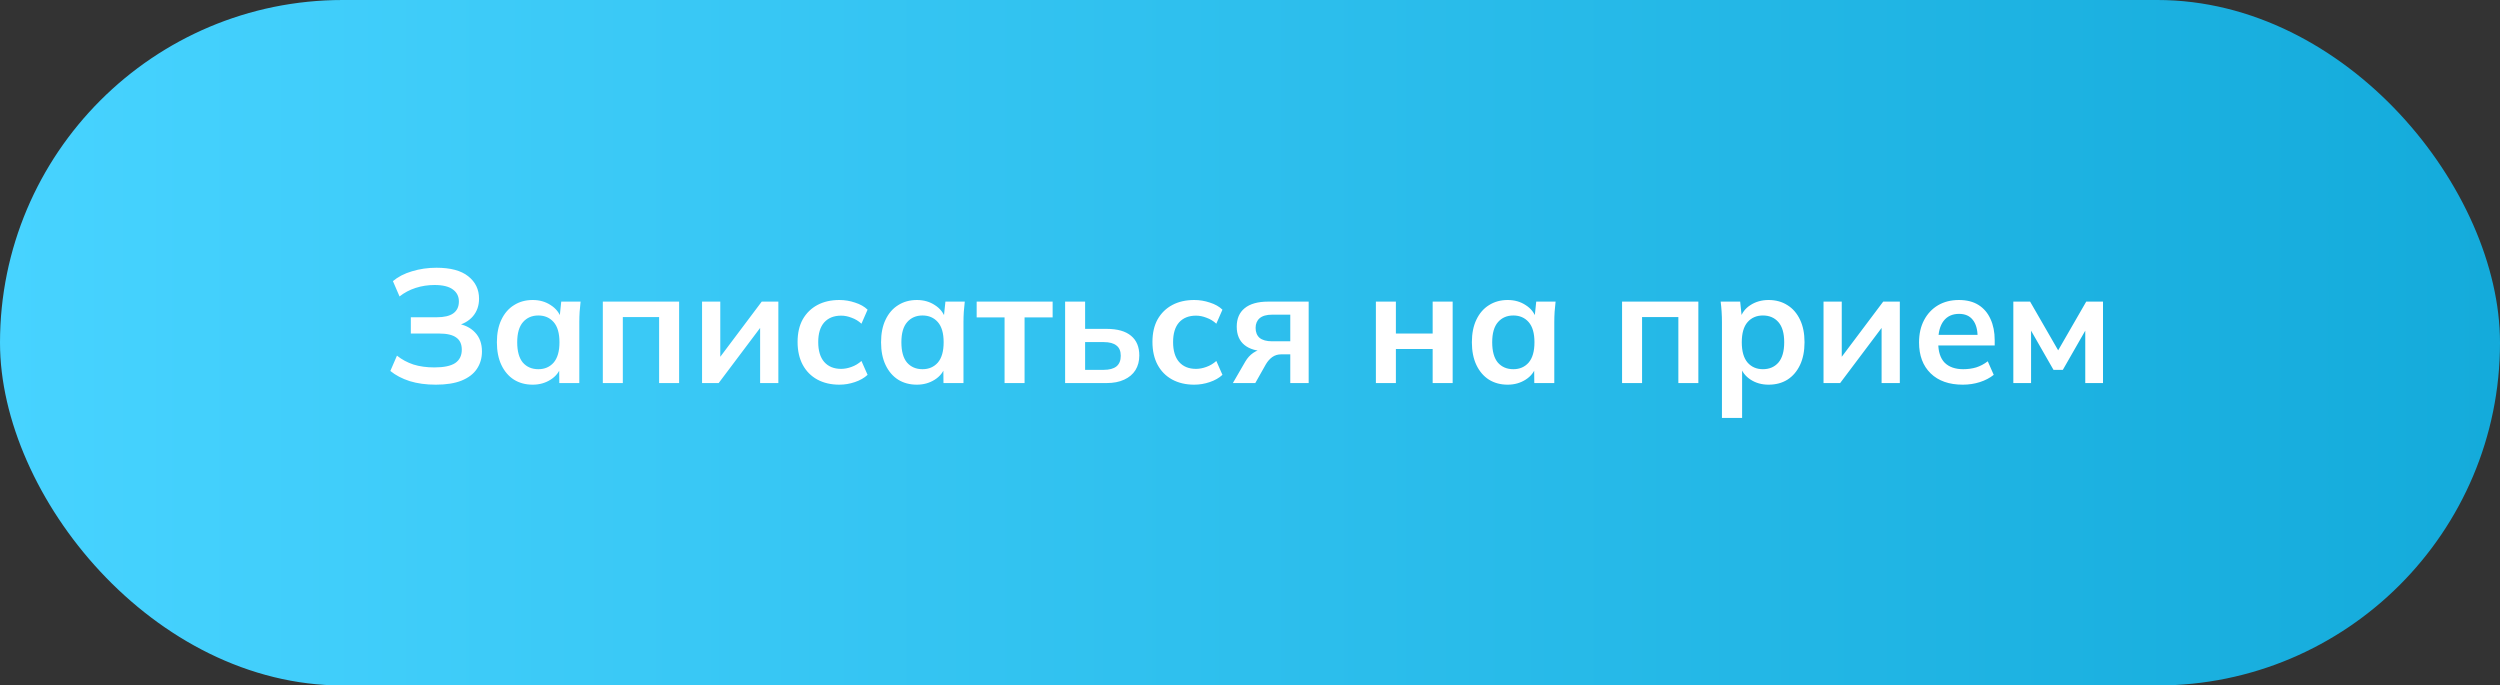
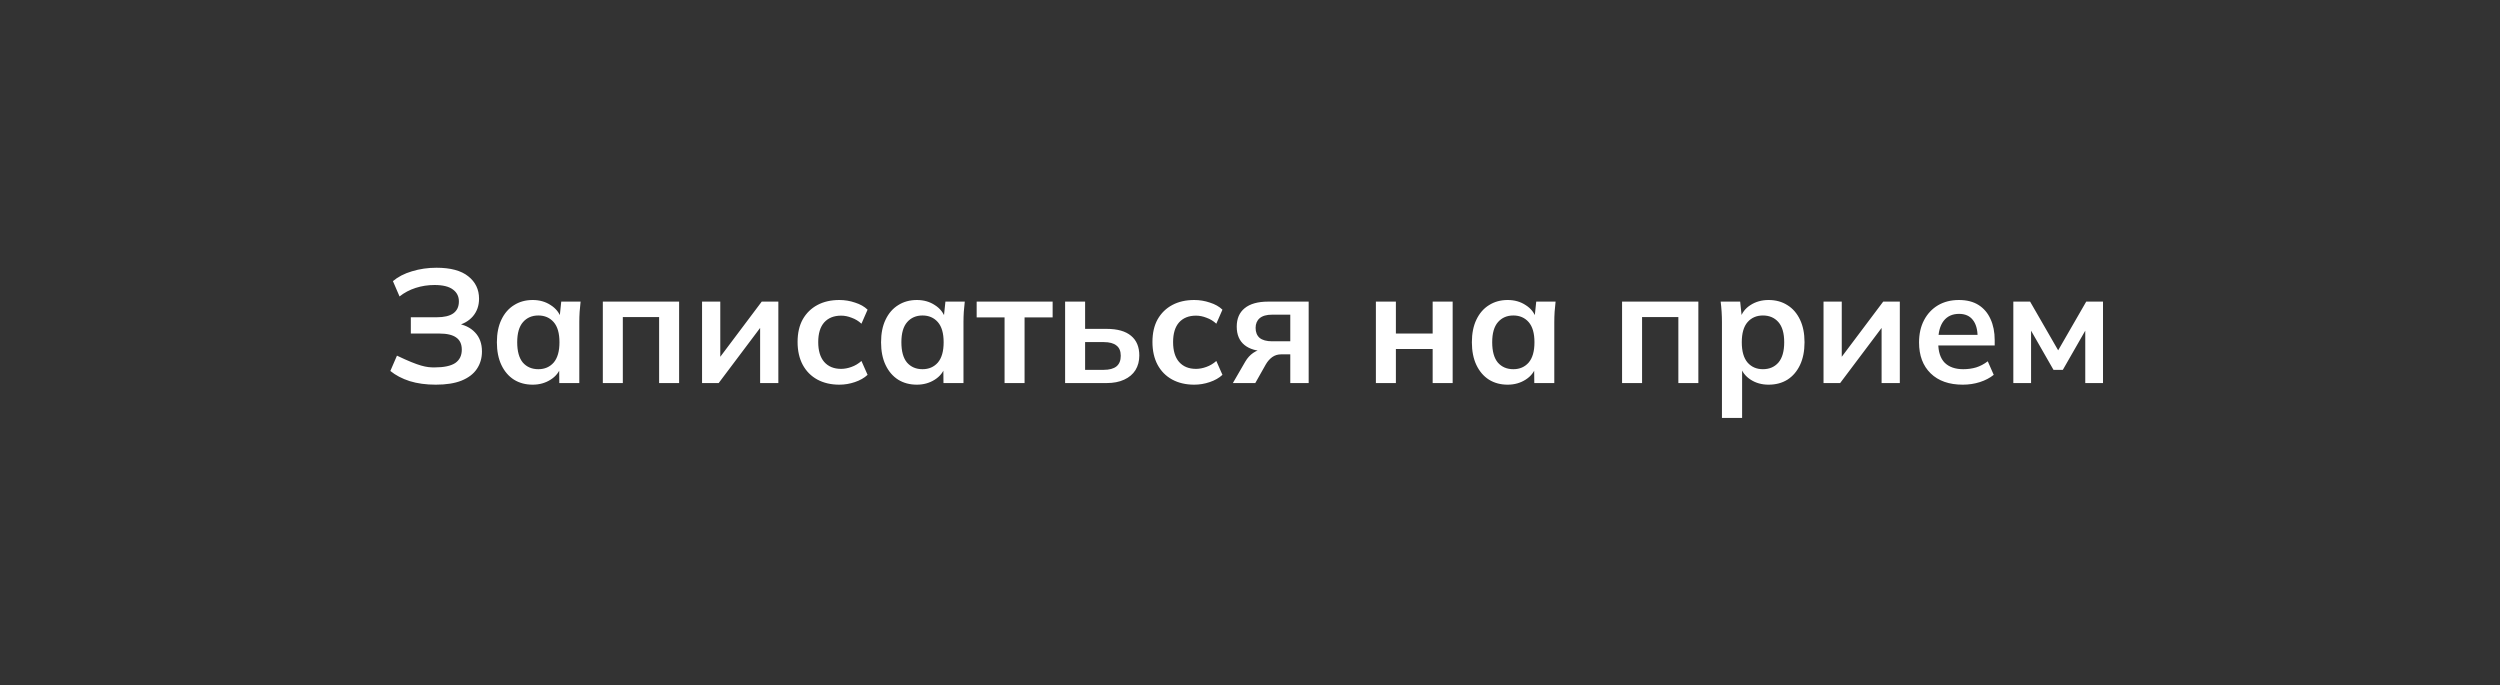
<svg xmlns="http://www.w3.org/2000/svg" width="248" height="68" viewBox="0 0 248 68" fill="none">
  <rect x="0" y="0" width="248" height="68" fill="#333333" stroke="none" />
-   <rect width="248" height="68" rx="34" fill="url(#paint0_linear_8_41)" />
-   <path d="M43.234 38.16C42.264 38.16 41.4 38.043 40.642 37.808C39.885 37.563 39.245 37.227 38.722 36.8L39.378 35.28C39.858 35.664 40.402 35.957 41.01 36.16C41.618 36.352 42.312 36.448 43.09 36.448C44.029 36.448 44.717 36.304 45.154 36.016C45.592 35.717 45.81 35.275 45.81 34.688C45.81 34.144 45.629 33.744 45.266 33.488C44.904 33.221 44.343 33.088 43.586 33.088H40.754V31.472H43.33C44.056 31.472 44.599 31.344 44.962 31.088C45.336 30.821 45.522 30.427 45.522 29.904C45.522 29.403 45.325 29.008 44.93 28.72C44.535 28.421 43.928 28.272 43.106 28.272C42.456 28.272 41.831 28.368 41.234 28.56C40.637 28.752 40.103 29.035 39.634 29.408L38.978 27.888C39.48 27.461 40.109 27.136 40.866 26.912C41.634 26.677 42.445 26.56 43.298 26.56C44.696 26.56 45.746 26.843 46.45 27.408C47.165 27.973 47.522 28.715 47.522 29.632C47.522 30.315 47.319 30.896 46.914 31.376C46.509 31.845 45.954 32.16 45.25 32.32V32.08C46.05 32.197 46.674 32.496 47.122 32.976C47.581 33.456 47.81 34.085 47.81 34.864C47.81 35.525 47.639 36.107 47.298 36.608C46.968 37.099 46.461 37.483 45.778 37.76C45.106 38.027 44.258 38.16 43.234 38.16ZM52.843 38.16C52.139 38.16 51.521 37.995 50.987 37.664C50.454 37.323 50.038 36.837 49.739 36.208C49.441 35.579 49.291 34.827 49.291 33.952C49.291 33.077 49.441 32.331 49.739 31.712C50.038 31.083 50.454 30.603 50.987 30.272C51.521 29.931 52.139 29.76 52.843 29.76C53.526 29.76 54.123 29.931 54.635 30.272C55.158 30.603 55.505 31.051 55.675 31.616H55.499L55.675 29.92H57.595C57.563 30.251 57.531 30.587 57.499 30.928C57.478 31.269 57.467 31.605 57.467 31.936V38H55.483L55.467 36.336H55.659C55.489 36.891 55.142 37.333 54.619 37.664C54.097 37.995 53.505 38.16 52.843 38.16ZM53.403 36.624C54.033 36.624 54.539 36.405 54.923 35.968C55.307 35.52 55.499 34.848 55.499 33.952C55.499 33.056 55.307 32.389 54.923 31.952C54.539 31.515 54.033 31.296 53.403 31.296C52.774 31.296 52.267 31.515 51.883 31.952C51.499 32.389 51.307 33.056 51.307 33.952C51.307 34.848 51.494 35.52 51.867 35.968C52.251 36.405 52.763 36.624 53.403 36.624ZM59.8 38V29.92H67.368V38H65.384V31.456H61.784V38H59.8ZM69.644 38V29.92H71.452V36.032H70.972L75.564 29.92H77.212V38H75.404V31.872H75.9L71.292 38H69.644ZM83.264 38.16C82.432 38.16 81.701 37.989 81.072 37.648C80.453 37.307 79.973 36.821 79.632 36.192C79.29 35.552 79.12 34.795 79.12 33.92C79.12 33.045 79.29 32.299 79.632 31.68C79.984 31.061 80.469 30.587 81.088 30.256C81.706 29.925 82.432 29.76 83.264 29.76C83.797 29.76 84.314 29.845 84.816 30.016C85.328 30.176 85.744 30.411 86.064 30.72L85.456 32.112C85.168 31.845 84.842 31.648 84.48 31.52C84.128 31.381 83.781 31.312 83.44 31.312C82.725 31.312 82.165 31.536 81.76 31.984C81.365 32.432 81.168 33.083 81.168 33.936C81.168 34.789 81.365 35.445 81.76 35.904C82.165 36.363 82.725 36.592 83.44 36.592C83.77 36.592 84.112 36.528 84.464 36.4C84.826 36.272 85.157 36.075 85.456 35.808L86.064 37.184C85.733 37.493 85.312 37.733 84.8 37.904C84.298 38.075 83.786 38.16 83.264 38.16ZM90.953 38.16C90.249 38.16 89.63 37.995 89.097 37.664C88.564 37.323 88.147 36.837 87.849 36.208C87.55 35.579 87.401 34.827 87.401 33.952C87.401 33.077 87.55 32.331 87.849 31.712C88.147 31.083 88.564 30.603 89.097 30.272C89.63 29.931 90.249 29.76 90.953 29.76C91.635 29.76 92.233 29.931 92.745 30.272C93.267 30.603 93.614 31.051 93.785 31.616H93.609L93.785 29.92H95.705C95.673 30.251 95.641 30.587 95.609 30.928C95.588 31.269 95.577 31.605 95.577 31.936V38H93.593L93.577 36.336H93.769C93.598 36.891 93.251 37.333 92.729 37.664C92.206 37.995 91.614 38.16 90.953 38.16ZM91.513 36.624C92.142 36.624 92.649 36.405 93.033 35.968C93.417 35.52 93.609 34.848 93.609 33.952C93.609 33.056 93.417 32.389 93.033 31.952C92.649 31.515 92.142 31.296 91.513 31.296C90.883 31.296 90.377 31.515 89.993 31.952C89.609 32.389 89.417 33.056 89.417 33.952C89.417 34.848 89.603 35.52 89.977 35.968C90.361 36.405 90.873 36.624 91.513 36.624ZM99.653 38V31.488H96.885V29.92H104.421V31.488H101.637V38H99.653ZM105.659 38V29.92H107.643V32.624H109.771C110.849 32.624 111.659 32.853 112.203 33.312C112.747 33.76 113.019 34.411 113.019 35.264C113.019 35.819 112.891 36.304 112.635 36.72C112.379 37.125 112.006 37.44 111.515 37.664C111.035 37.888 110.454 38 109.771 38H105.659ZM107.643 36.688H109.499C110.043 36.688 110.459 36.576 110.747 36.352C111.035 36.117 111.179 35.765 111.179 35.296C111.179 34.827 111.035 34.485 110.747 34.272C110.47 34.048 110.054 33.936 109.499 33.936H107.643V36.688ZM118.467 38.16C117.635 38.16 116.904 37.989 116.275 37.648C115.656 37.307 115.176 36.821 114.835 36.192C114.493 35.552 114.323 34.795 114.323 33.92C114.323 33.045 114.493 32.299 114.835 31.68C115.187 31.061 115.672 30.587 116.291 30.256C116.909 29.925 117.635 29.76 118.467 29.76C119 29.76 119.517 29.845 120.019 30.016C120.531 30.176 120.947 30.411 121.267 30.72L120.659 32.112C120.371 31.845 120.045 31.648 119.683 31.52C119.331 31.381 118.984 31.312 118.643 31.312C117.928 31.312 117.368 31.536 116.963 31.984C116.568 32.432 116.371 33.083 116.371 33.936C116.371 34.789 116.568 35.445 116.963 35.904C117.368 36.363 117.928 36.592 118.643 36.592C118.973 36.592 119.315 36.528 119.667 36.4C120.029 36.272 120.36 36.075 120.659 35.808L121.267 37.184C120.936 37.493 120.515 37.733 120.003 37.904C119.501 38.075 118.989 38.16 118.467 38.16ZM122.3 38L123.532 35.872C123.745 35.509 124.007 35.221 124.316 35.008C124.636 34.784 124.967 34.672 125.308 34.672H125.66L125.644 34.848C124.695 34.848 123.964 34.64 123.452 34.224C122.94 33.808 122.684 33.2 122.684 32.4C122.684 31.611 122.945 31.003 123.468 30.576C124.001 30.139 124.78 29.92 125.804 29.92H129.82V38H127.996V35.152H127.084C126.753 35.152 126.46 35.243 126.204 35.424C125.959 35.605 125.751 35.84 125.58 36.128L124.524 38H122.3ZM126.188 33.856H127.996V31.216H126.188C125.644 31.216 125.233 31.333 124.956 31.568C124.689 31.803 124.556 32.123 124.556 32.528C124.556 32.955 124.689 33.285 124.956 33.52C125.233 33.744 125.644 33.856 126.188 33.856ZM136.488 38V29.92H138.472V33.088H142.12V29.92H144.104V38H142.12V34.624H138.472V38H136.488ZM149.562 38.16C148.858 38.16 148.24 37.995 147.706 37.664C147.173 37.323 146.757 36.837 146.458 36.208C146.16 35.579 146.01 34.827 146.01 33.952C146.01 33.077 146.16 32.331 146.458 31.712C146.757 31.083 147.173 30.603 147.706 30.272C148.24 29.931 148.858 29.76 149.562 29.76C150.245 29.76 150.842 29.931 151.354 30.272C151.877 30.603 152.224 31.051 152.394 31.616H152.218L152.394 29.92H154.314C154.282 30.251 154.25 30.587 154.218 30.928C154.197 31.269 154.186 31.605 154.186 31.936V38H152.202L152.186 36.336H152.378C152.208 36.891 151.861 37.333 151.338 37.664C150.816 37.995 150.224 38.16 149.562 38.16ZM150.122 36.624C150.752 36.624 151.258 36.405 151.642 35.968C152.026 35.52 152.218 34.848 152.218 33.952C152.218 33.056 152.026 32.389 151.642 31.952C151.258 31.515 150.752 31.296 150.122 31.296C149.493 31.296 148.986 31.515 148.602 31.952C148.218 32.389 148.026 33.056 148.026 33.952C148.026 34.848 148.213 35.52 148.586 35.968C148.97 36.405 149.482 36.624 150.122 36.624ZM160.909 38V29.92H168.477V38H166.493V31.456H162.893V38H160.909ZM170.817 41.456V31.936C170.817 31.605 170.807 31.269 170.785 30.928C170.764 30.587 170.732 30.251 170.689 29.92H172.625L172.801 31.616H172.625C172.785 31.051 173.121 30.603 173.633 30.272C174.156 29.931 174.759 29.76 175.441 29.76C176.156 29.76 176.78 29.931 177.313 30.272C177.847 30.603 178.263 31.083 178.561 31.712C178.86 32.331 179.009 33.077 179.009 33.952C179.009 34.827 178.86 35.579 178.561 36.208C178.263 36.837 177.847 37.323 177.313 37.664C176.78 37.995 176.156 38.16 175.441 38.16C174.769 38.16 174.177 37.995 173.665 37.664C173.153 37.333 172.812 36.891 172.641 36.336H172.817V41.456H170.817ZM174.881 36.624C175.521 36.624 176.033 36.405 176.417 35.968C176.801 35.52 176.993 34.848 176.993 33.952C176.993 33.056 176.801 32.389 176.417 31.952C176.033 31.515 175.521 31.296 174.881 31.296C174.252 31.296 173.745 31.515 173.361 31.952C172.977 32.389 172.785 33.056 172.785 33.952C172.785 34.848 172.977 35.52 173.361 35.968C173.745 36.405 174.252 36.624 174.881 36.624ZM180.894 38V29.92H182.702V36.032H182.222L186.814 29.92H188.462V38H186.654V31.872H187.15L182.542 38H180.894ZM194.706 38.16C193.351 38.16 192.29 37.787 191.522 37.04C190.754 36.293 190.37 35.269 190.37 33.968C190.37 33.125 190.535 32.389 190.866 31.76C191.196 31.131 191.655 30.64 192.242 30.288C192.839 29.936 193.532 29.76 194.322 29.76C195.1 29.76 195.751 29.925 196.274 30.256C196.796 30.587 197.191 31.051 197.458 31.648C197.735 32.245 197.874 32.944 197.874 33.744V34.272H191.986V33.216H196.45L196.178 33.44C196.178 32.693 196.018 32.123 195.698 31.728C195.388 31.333 194.935 31.136 194.338 31.136C193.676 31.136 193.164 31.371 192.802 31.84C192.45 32.309 192.274 32.965 192.274 33.808V34.016C192.274 34.891 192.487 35.547 192.914 35.984C193.351 36.411 193.964 36.624 194.754 36.624C195.212 36.624 195.639 36.565 196.034 36.448C196.439 36.32 196.823 36.117 197.186 35.84L197.778 37.184C197.394 37.493 196.935 37.733 196.402 37.904C195.868 38.075 195.303 38.16 194.706 38.16ZM199.722 38V29.92H201.386L204.17 34.752L206.954 29.92H208.618V38H206.858V32.16H207.226L204.634 36.688H203.706L201.114 32.16H201.482V38H199.722Z" fill="white" />
+   <path d="M43.234 38.16C42.264 38.16 41.4 38.043 40.642 37.808C39.885 37.563 39.245 37.227 38.722 36.8L39.378 35.28C41.618 36.352 42.312 36.448 43.09 36.448C44.029 36.448 44.717 36.304 45.154 36.016C45.592 35.717 45.81 35.275 45.81 34.688C45.81 34.144 45.629 33.744 45.266 33.488C44.904 33.221 44.343 33.088 43.586 33.088H40.754V31.472H43.33C44.056 31.472 44.599 31.344 44.962 31.088C45.336 30.821 45.522 30.427 45.522 29.904C45.522 29.403 45.325 29.008 44.93 28.72C44.535 28.421 43.928 28.272 43.106 28.272C42.456 28.272 41.831 28.368 41.234 28.56C40.637 28.752 40.103 29.035 39.634 29.408L38.978 27.888C39.48 27.461 40.109 27.136 40.866 26.912C41.634 26.677 42.445 26.56 43.298 26.56C44.696 26.56 45.746 26.843 46.45 27.408C47.165 27.973 47.522 28.715 47.522 29.632C47.522 30.315 47.319 30.896 46.914 31.376C46.509 31.845 45.954 32.16 45.25 32.32V32.08C46.05 32.197 46.674 32.496 47.122 32.976C47.581 33.456 47.81 34.085 47.81 34.864C47.81 35.525 47.639 36.107 47.298 36.608C46.968 37.099 46.461 37.483 45.778 37.76C45.106 38.027 44.258 38.16 43.234 38.16ZM52.843 38.16C52.139 38.16 51.521 37.995 50.987 37.664C50.454 37.323 50.038 36.837 49.739 36.208C49.441 35.579 49.291 34.827 49.291 33.952C49.291 33.077 49.441 32.331 49.739 31.712C50.038 31.083 50.454 30.603 50.987 30.272C51.521 29.931 52.139 29.76 52.843 29.76C53.526 29.76 54.123 29.931 54.635 30.272C55.158 30.603 55.505 31.051 55.675 31.616H55.499L55.675 29.92H57.595C57.563 30.251 57.531 30.587 57.499 30.928C57.478 31.269 57.467 31.605 57.467 31.936V38H55.483L55.467 36.336H55.659C55.489 36.891 55.142 37.333 54.619 37.664C54.097 37.995 53.505 38.16 52.843 38.16ZM53.403 36.624C54.033 36.624 54.539 36.405 54.923 35.968C55.307 35.52 55.499 34.848 55.499 33.952C55.499 33.056 55.307 32.389 54.923 31.952C54.539 31.515 54.033 31.296 53.403 31.296C52.774 31.296 52.267 31.515 51.883 31.952C51.499 32.389 51.307 33.056 51.307 33.952C51.307 34.848 51.494 35.52 51.867 35.968C52.251 36.405 52.763 36.624 53.403 36.624ZM59.8 38V29.92H67.368V38H65.384V31.456H61.784V38H59.8ZM69.644 38V29.92H71.452V36.032H70.972L75.564 29.92H77.212V38H75.404V31.872H75.9L71.292 38H69.644ZM83.264 38.16C82.432 38.16 81.701 37.989 81.072 37.648C80.453 37.307 79.973 36.821 79.632 36.192C79.29 35.552 79.12 34.795 79.12 33.92C79.12 33.045 79.29 32.299 79.632 31.68C79.984 31.061 80.469 30.587 81.088 30.256C81.706 29.925 82.432 29.76 83.264 29.76C83.797 29.76 84.314 29.845 84.816 30.016C85.328 30.176 85.744 30.411 86.064 30.72L85.456 32.112C85.168 31.845 84.842 31.648 84.48 31.52C84.128 31.381 83.781 31.312 83.44 31.312C82.725 31.312 82.165 31.536 81.76 31.984C81.365 32.432 81.168 33.083 81.168 33.936C81.168 34.789 81.365 35.445 81.76 35.904C82.165 36.363 82.725 36.592 83.44 36.592C83.77 36.592 84.112 36.528 84.464 36.4C84.826 36.272 85.157 36.075 85.456 35.808L86.064 37.184C85.733 37.493 85.312 37.733 84.8 37.904C84.298 38.075 83.786 38.16 83.264 38.16ZM90.953 38.16C90.249 38.16 89.63 37.995 89.097 37.664C88.564 37.323 88.147 36.837 87.849 36.208C87.55 35.579 87.401 34.827 87.401 33.952C87.401 33.077 87.55 32.331 87.849 31.712C88.147 31.083 88.564 30.603 89.097 30.272C89.63 29.931 90.249 29.76 90.953 29.76C91.635 29.76 92.233 29.931 92.745 30.272C93.267 30.603 93.614 31.051 93.785 31.616H93.609L93.785 29.92H95.705C95.673 30.251 95.641 30.587 95.609 30.928C95.588 31.269 95.577 31.605 95.577 31.936V38H93.593L93.577 36.336H93.769C93.598 36.891 93.251 37.333 92.729 37.664C92.206 37.995 91.614 38.16 90.953 38.16ZM91.513 36.624C92.142 36.624 92.649 36.405 93.033 35.968C93.417 35.52 93.609 34.848 93.609 33.952C93.609 33.056 93.417 32.389 93.033 31.952C92.649 31.515 92.142 31.296 91.513 31.296C90.883 31.296 90.377 31.515 89.993 31.952C89.609 32.389 89.417 33.056 89.417 33.952C89.417 34.848 89.603 35.52 89.977 35.968C90.361 36.405 90.873 36.624 91.513 36.624ZM99.653 38V31.488H96.885V29.92H104.421V31.488H101.637V38H99.653ZM105.659 38V29.92H107.643V32.624H109.771C110.849 32.624 111.659 32.853 112.203 33.312C112.747 33.76 113.019 34.411 113.019 35.264C113.019 35.819 112.891 36.304 112.635 36.72C112.379 37.125 112.006 37.44 111.515 37.664C111.035 37.888 110.454 38 109.771 38H105.659ZM107.643 36.688H109.499C110.043 36.688 110.459 36.576 110.747 36.352C111.035 36.117 111.179 35.765 111.179 35.296C111.179 34.827 111.035 34.485 110.747 34.272C110.47 34.048 110.054 33.936 109.499 33.936H107.643V36.688ZM118.467 38.16C117.635 38.16 116.904 37.989 116.275 37.648C115.656 37.307 115.176 36.821 114.835 36.192C114.493 35.552 114.323 34.795 114.323 33.92C114.323 33.045 114.493 32.299 114.835 31.68C115.187 31.061 115.672 30.587 116.291 30.256C116.909 29.925 117.635 29.76 118.467 29.76C119 29.76 119.517 29.845 120.019 30.016C120.531 30.176 120.947 30.411 121.267 30.72L120.659 32.112C120.371 31.845 120.045 31.648 119.683 31.52C119.331 31.381 118.984 31.312 118.643 31.312C117.928 31.312 117.368 31.536 116.963 31.984C116.568 32.432 116.371 33.083 116.371 33.936C116.371 34.789 116.568 35.445 116.963 35.904C117.368 36.363 117.928 36.592 118.643 36.592C118.973 36.592 119.315 36.528 119.667 36.4C120.029 36.272 120.36 36.075 120.659 35.808L121.267 37.184C120.936 37.493 120.515 37.733 120.003 37.904C119.501 38.075 118.989 38.16 118.467 38.16ZM122.3 38L123.532 35.872C123.745 35.509 124.007 35.221 124.316 35.008C124.636 34.784 124.967 34.672 125.308 34.672H125.66L125.644 34.848C124.695 34.848 123.964 34.64 123.452 34.224C122.94 33.808 122.684 33.2 122.684 32.4C122.684 31.611 122.945 31.003 123.468 30.576C124.001 30.139 124.78 29.92 125.804 29.92H129.82V38H127.996V35.152H127.084C126.753 35.152 126.46 35.243 126.204 35.424C125.959 35.605 125.751 35.84 125.58 36.128L124.524 38H122.3ZM126.188 33.856H127.996V31.216H126.188C125.644 31.216 125.233 31.333 124.956 31.568C124.689 31.803 124.556 32.123 124.556 32.528C124.556 32.955 124.689 33.285 124.956 33.52C125.233 33.744 125.644 33.856 126.188 33.856ZM136.488 38V29.92H138.472V33.088H142.12V29.92H144.104V38H142.12V34.624H138.472V38H136.488ZM149.562 38.16C148.858 38.16 148.24 37.995 147.706 37.664C147.173 37.323 146.757 36.837 146.458 36.208C146.16 35.579 146.01 34.827 146.01 33.952C146.01 33.077 146.16 32.331 146.458 31.712C146.757 31.083 147.173 30.603 147.706 30.272C148.24 29.931 148.858 29.76 149.562 29.76C150.245 29.76 150.842 29.931 151.354 30.272C151.877 30.603 152.224 31.051 152.394 31.616H152.218L152.394 29.92H154.314C154.282 30.251 154.25 30.587 154.218 30.928C154.197 31.269 154.186 31.605 154.186 31.936V38H152.202L152.186 36.336H152.378C152.208 36.891 151.861 37.333 151.338 37.664C150.816 37.995 150.224 38.16 149.562 38.16ZM150.122 36.624C150.752 36.624 151.258 36.405 151.642 35.968C152.026 35.52 152.218 34.848 152.218 33.952C152.218 33.056 152.026 32.389 151.642 31.952C151.258 31.515 150.752 31.296 150.122 31.296C149.493 31.296 148.986 31.515 148.602 31.952C148.218 32.389 148.026 33.056 148.026 33.952C148.026 34.848 148.213 35.52 148.586 35.968C148.97 36.405 149.482 36.624 150.122 36.624ZM160.909 38V29.92H168.477V38H166.493V31.456H162.893V38H160.909ZM170.817 41.456V31.936C170.817 31.605 170.807 31.269 170.785 30.928C170.764 30.587 170.732 30.251 170.689 29.92H172.625L172.801 31.616H172.625C172.785 31.051 173.121 30.603 173.633 30.272C174.156 29.931 174.759 29.76 175.441 29.76C176.156 29.76 176.78 29.931 177.313 30.272C177.847 30.603 178.263 31.083 178.561 31.712C178.86 32.331 179.009 33.077 179.009 33.952C179.009 34.827 178.86 35.579 178.561 36.208C178.263 36.837 177.847 37.323 177.313 37.664C176.78 37.995 176.156 38.16 175.441 38.16C174.769 38.16 174.177 37.995 173.665 37.664C173.153 37.333 172.812 36.891 172.641 36.336H172.817V41.456H170.817ZM174.881 36.624C175.521 36.624 176.033 36.405 176.417 35.968C176.801 35.52 176.993 34.848 176.993 33.952C176.993 33.056 176.801 32.389 176.417 31.952C176.033 31.515 175.521 31.296 174.881 31.296C174.252 31.296 173.745 31.515 173.361 31.952C172.977 32.389 172.785 33.056 172.785 33.952C172.785 34.848 172.977 35.52 173.361 35.968C173.745 36.405 174.252 36.624 174.881 36.624ZM180.894 38V29.92H182.702V36.032H182.222L186.814 29.92H188.462V38H186.654V31.872H187.15L182.542 38H180.894ZM194.706 38.16C193.351 38.16 192.29 37.787 191.522 37.04C190.754 36.293 190.37 35.269 190.37 33.968C190.37 33.125 190.535 32.389 190.866 31.76C191.196 31.131 191.655 30.64 192.242 30.288C192.839 29.936 193.532 29.76 194.322 29.76C195.1 29.76 195.751 29.925 196.274 30.256C196.796 30.587 197.191 31.051 197.458 31.648C197.735 32.245 197.874 32.944 197.874 33.744V34.272H191.986V33.216H196.45L196.178 33.44C196.178 32.693 196.018 32.123 195.698 31.728C195.388 31.333 194.935 31.136 194.338 31.136C193.676 31.136 193.164 31.371 192.802 31.84C192.45 32.309 192.274 32.965 192.274 33.808V34.016C192.274 34.891 192.487 35.547 192.914 35.984C193.351 36.411 193.964 36.624 194.754 36.624C195.212 36.624 195.639 36.565 196.034 36.448C196.439 36.32 196.823 36.117 197.186 35.84L197.778 37.184C197.394 37.493 196.935 37.733 196.402 37.904C195.868 38.075 195.303 38.16 194.706 38.16ZM199.722 38V29.92H201.386L204.17 34.752L206.954 29.92H208.618V38H206.858V32.16H207.226L204.634 36.688H203.706L201.114 32.16H201.482V38H199.722Z" fill="white" />
  <defs>
    <linearGradient id="paint0_linear_8_41" x1="0" y1="34" x2="248" y2="34" gradientUnits="userSpaceOnUse">
      <stop stop-color="#47D3FF" />
      <stop offset="1" stop-color="#14ABDB" />
    </linearGradient>
  </defs>
</svg>